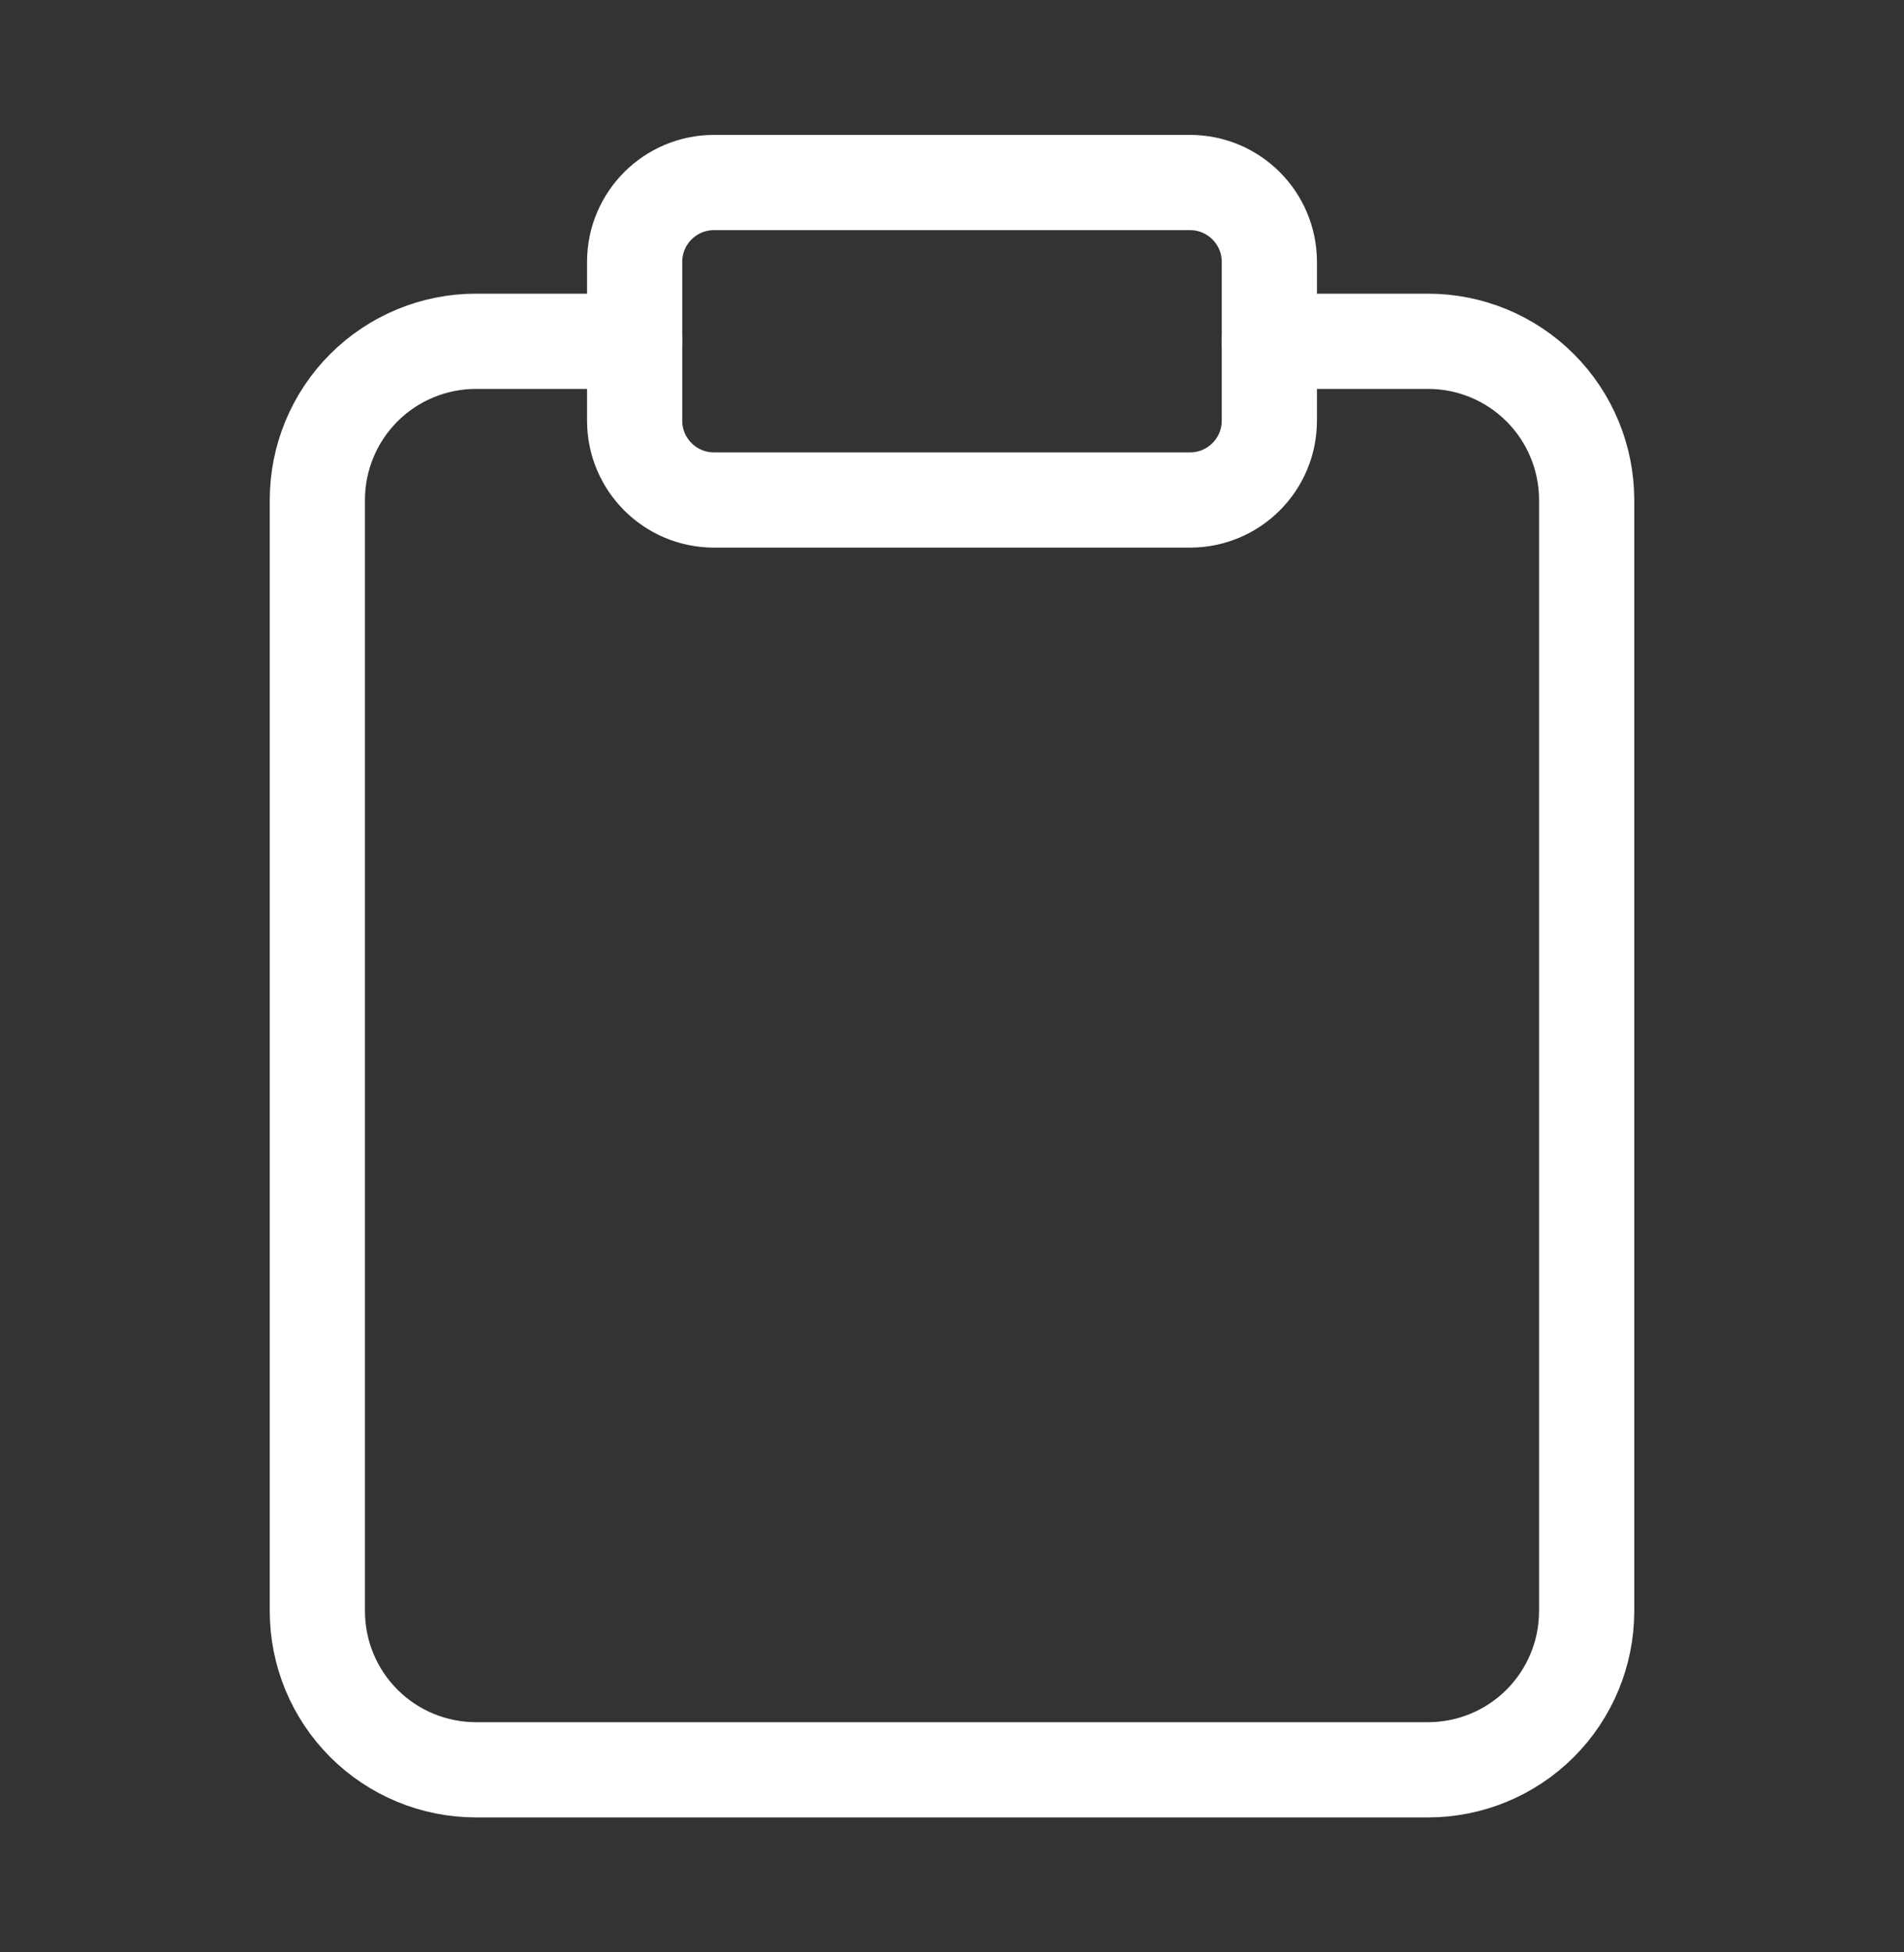
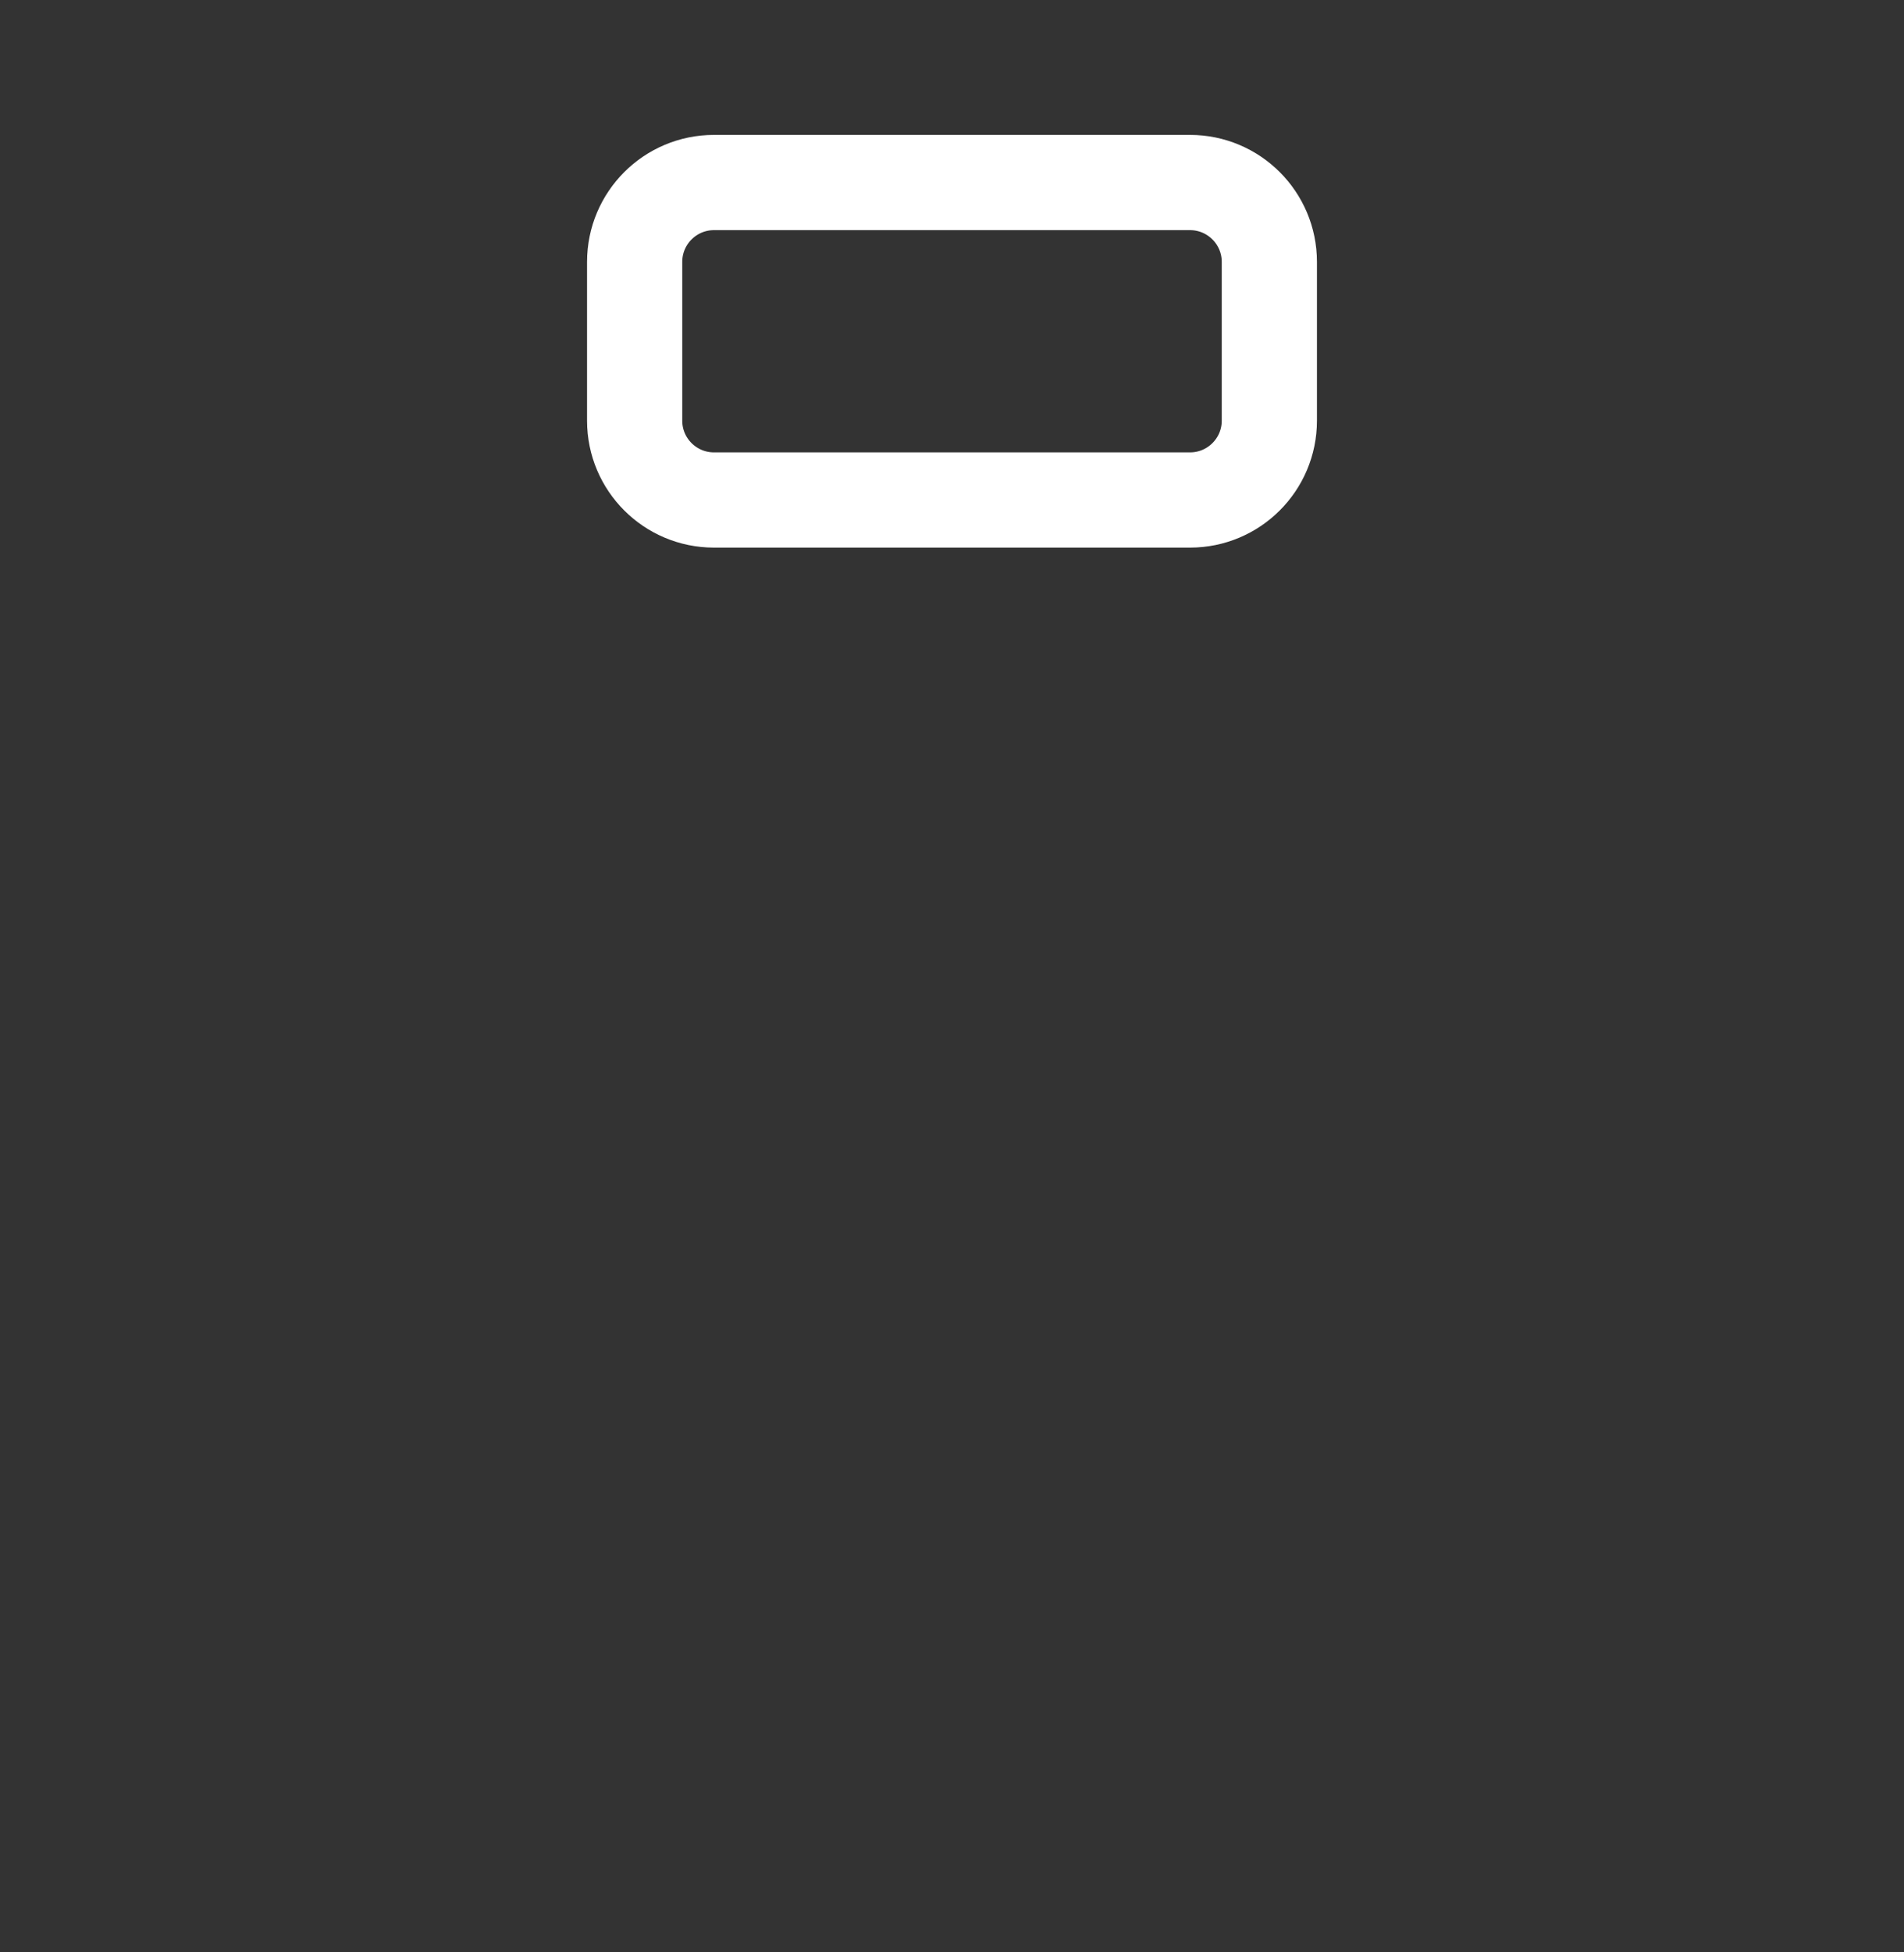
<svg xmlns="http://www.w3.org/2000/svg" width="40" height="41" viewBox="0 0 40 41" fill="none">
  <rect x="0" y="0" width="40" height="41" fill="#333333" stroke="none" />
-   <path d="M26.667 7.167H30C30.884 7.167 31.732 7.518 32.357 8.143C32.982 8.768 33.333 9.616 33.333 10.5V33.833C33.333 34.717 32.982 35.565 32.357 36.19C31.732 36.815 30.884 37.166 30 37.166H10C9.116 37.166 8.268 36.815 7.643 36.19C7.018 35.565 6.667 34.717 6.667 33.833V10.5C6.667 9.616 7.018 8.768 7.643 8.143C8.268 7.518 9.116 7.167 10 7.167H13.333" stroke="white" stroke-width="2" stroke-linecap="round" stroke-linejoin="round" />
  <path d="M25 3.833H15C14.079 3.833 13.333 4.58 13.333 5.5V8.834C13.333 9.754 14.079 10.5 15 10.5H25C25.921 10.5 26.667 9.754 26.667 8.834V5.5C26.667 4.58 25.921 3.833 25 3.833Z" stroke="white" stroke-width="2" stroke-linecap="round" stroke-linejoin="round" />
</svg>